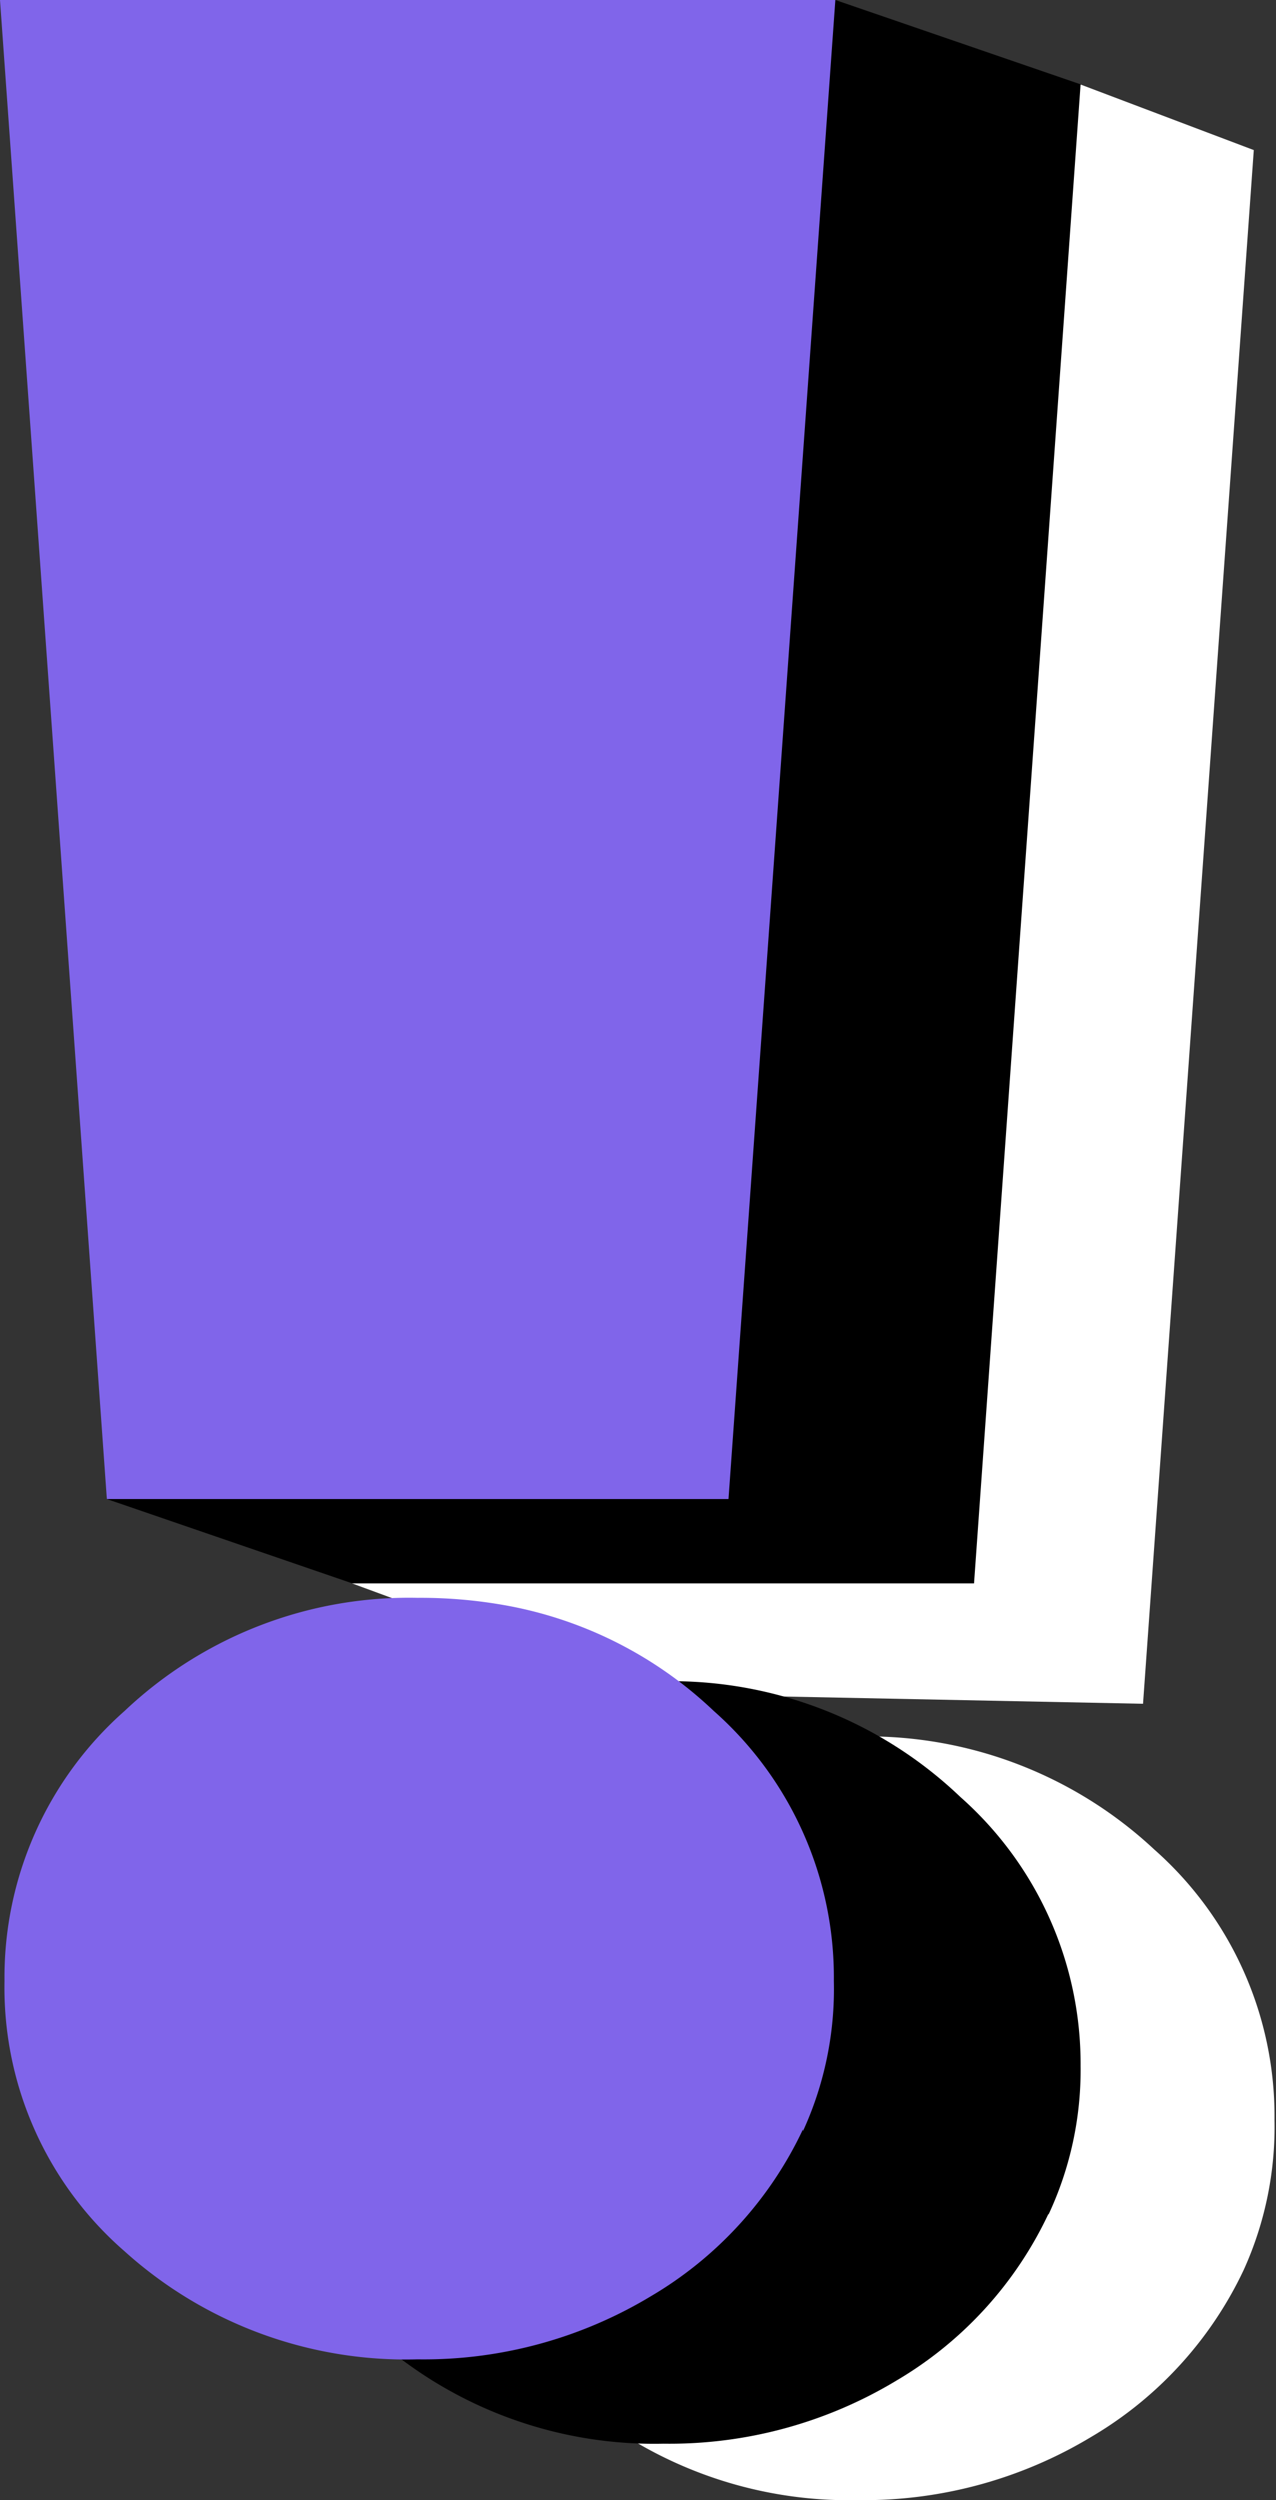
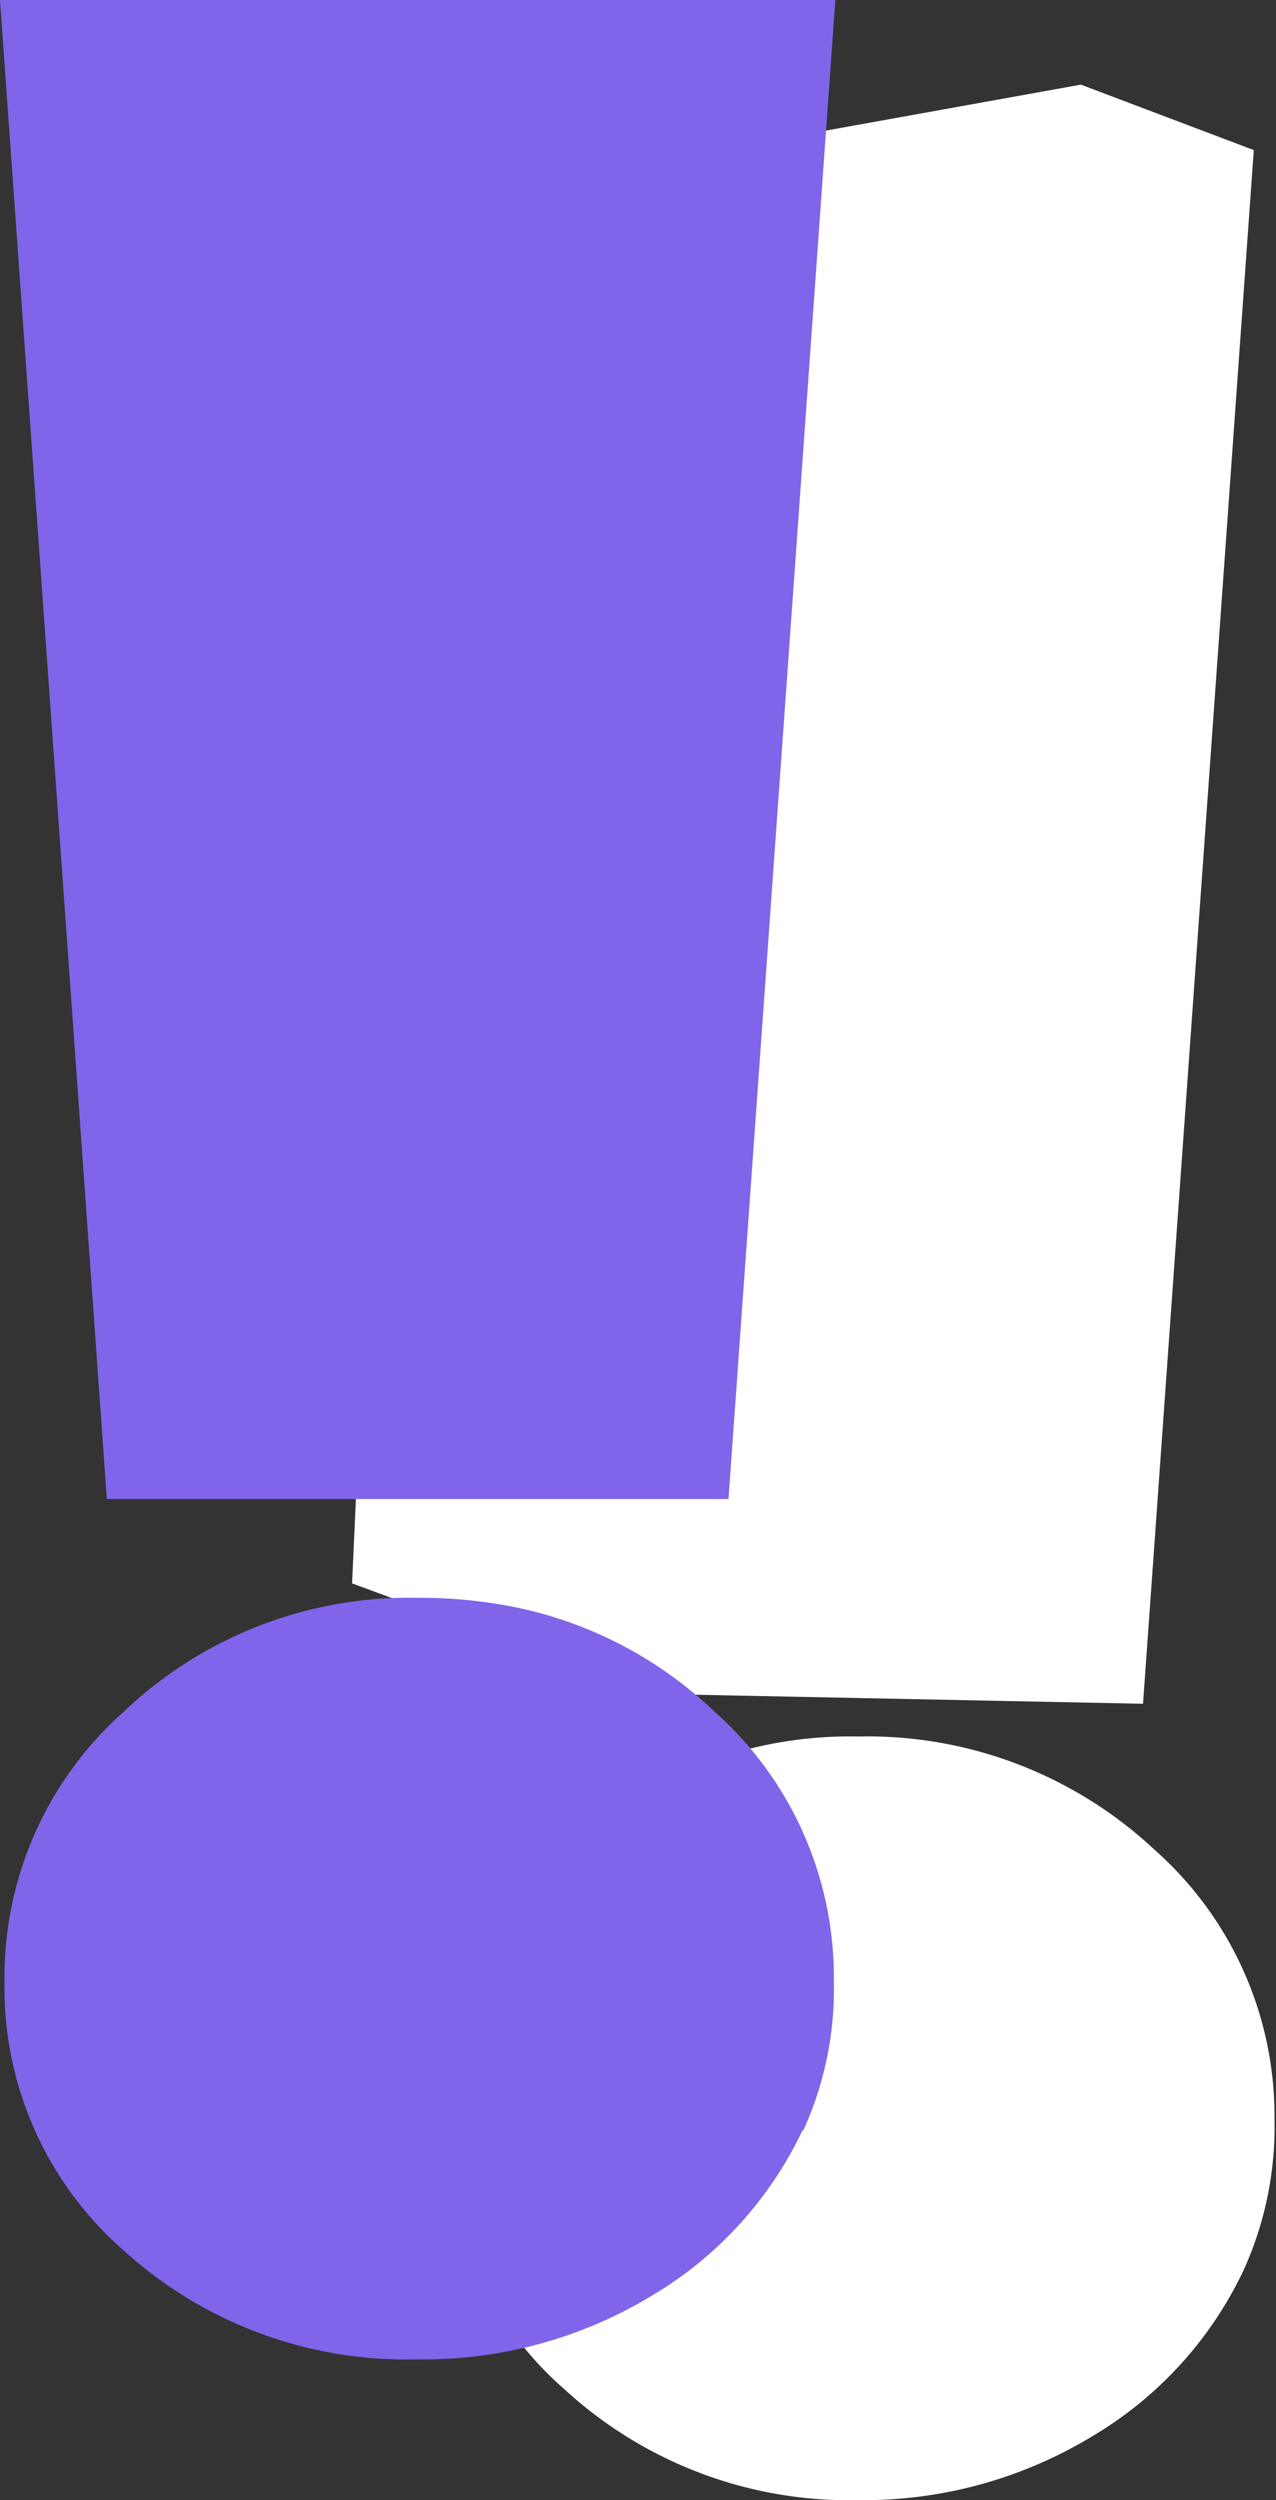
<svg xmlns="http://www.w3.org/2000/svg" viewBox="0 0 42.51 83.29">
  <rect x="0" y="0" width="42.51" height="83.29" fill="#333333" stroke="none" />
  <defs>
    <style>.cls-1{fill:#fff;}.cls-2{fill:#8065ea;}</style>
  </defs>
  <g id="Layer_2" data-name="Layer 2">
    <g id="Layer_1-2" data-name="Layer 1">
      <path class="cls-1" d="M38.08,56.76l-16.35-.33-10-3.68L13.81,6.82l22.2-4L41.77,5Zm3.35,18.87a12.77,12.77,0,0,1-5.07,5.55,14.68,14.68,0,0,1-7.77,2.11,14,14,0,0,1-9.76-3.67,11.63,11.63,0,0,1-4-9,11.85,11.85,0,0,1,4-9,13.81,13.81,0,0,1,9.76-3.77,14,14,0,0,1,9.87,3.77,11.85,11.85,0,0,1,4,9A11.54,11.54,0,0,1,41.43,75.63Z" />
-       <path d="M32.45,52.75H11.74L3.56,49.94,8.18,2.81,27.83,0,36,2.81Zm2.48,21a12.74,12.74,0,0,1-5.07,5.56,14.64,14.64,0,0,1-7.76,2.1,14,14,0,0,1-9.76-3.67,11.62,11.62,0,0,1-4.05-9,11.84,11.84,0,0,1,4.05-8.95,13.77,13.77,0,0,1,9.76-3.78A13.93,13.93,0,0,1,32,59.87a11.87,11.87,0,0,1,4,8.95A11.36,11.36,0,0,1,34.93,73.78Z" />
      <path class="cls-2" d="M24.27,49.94H3.56L0,0H27.83Zm2.48,21a12.74,12.74,0,0,1-5.07,5.56,14.65,14.65,0,0,1-7.77,2.1A14,14,0,0,1,4.15,75a11.63,11.63,0,0,1-4-9,11.83,11.83,0,0,1,4-9,13.78,13.78,0,0,1,9.76-3.77,16,16,0,0,1,2.81.23,13.54,13.54,0,0,1,7.06,3.54,11.84,11.84,0,0,1,4,9A11.36,11.36,0,0,1,26.75,71Z" />
    </g>
  </g>
</svg>